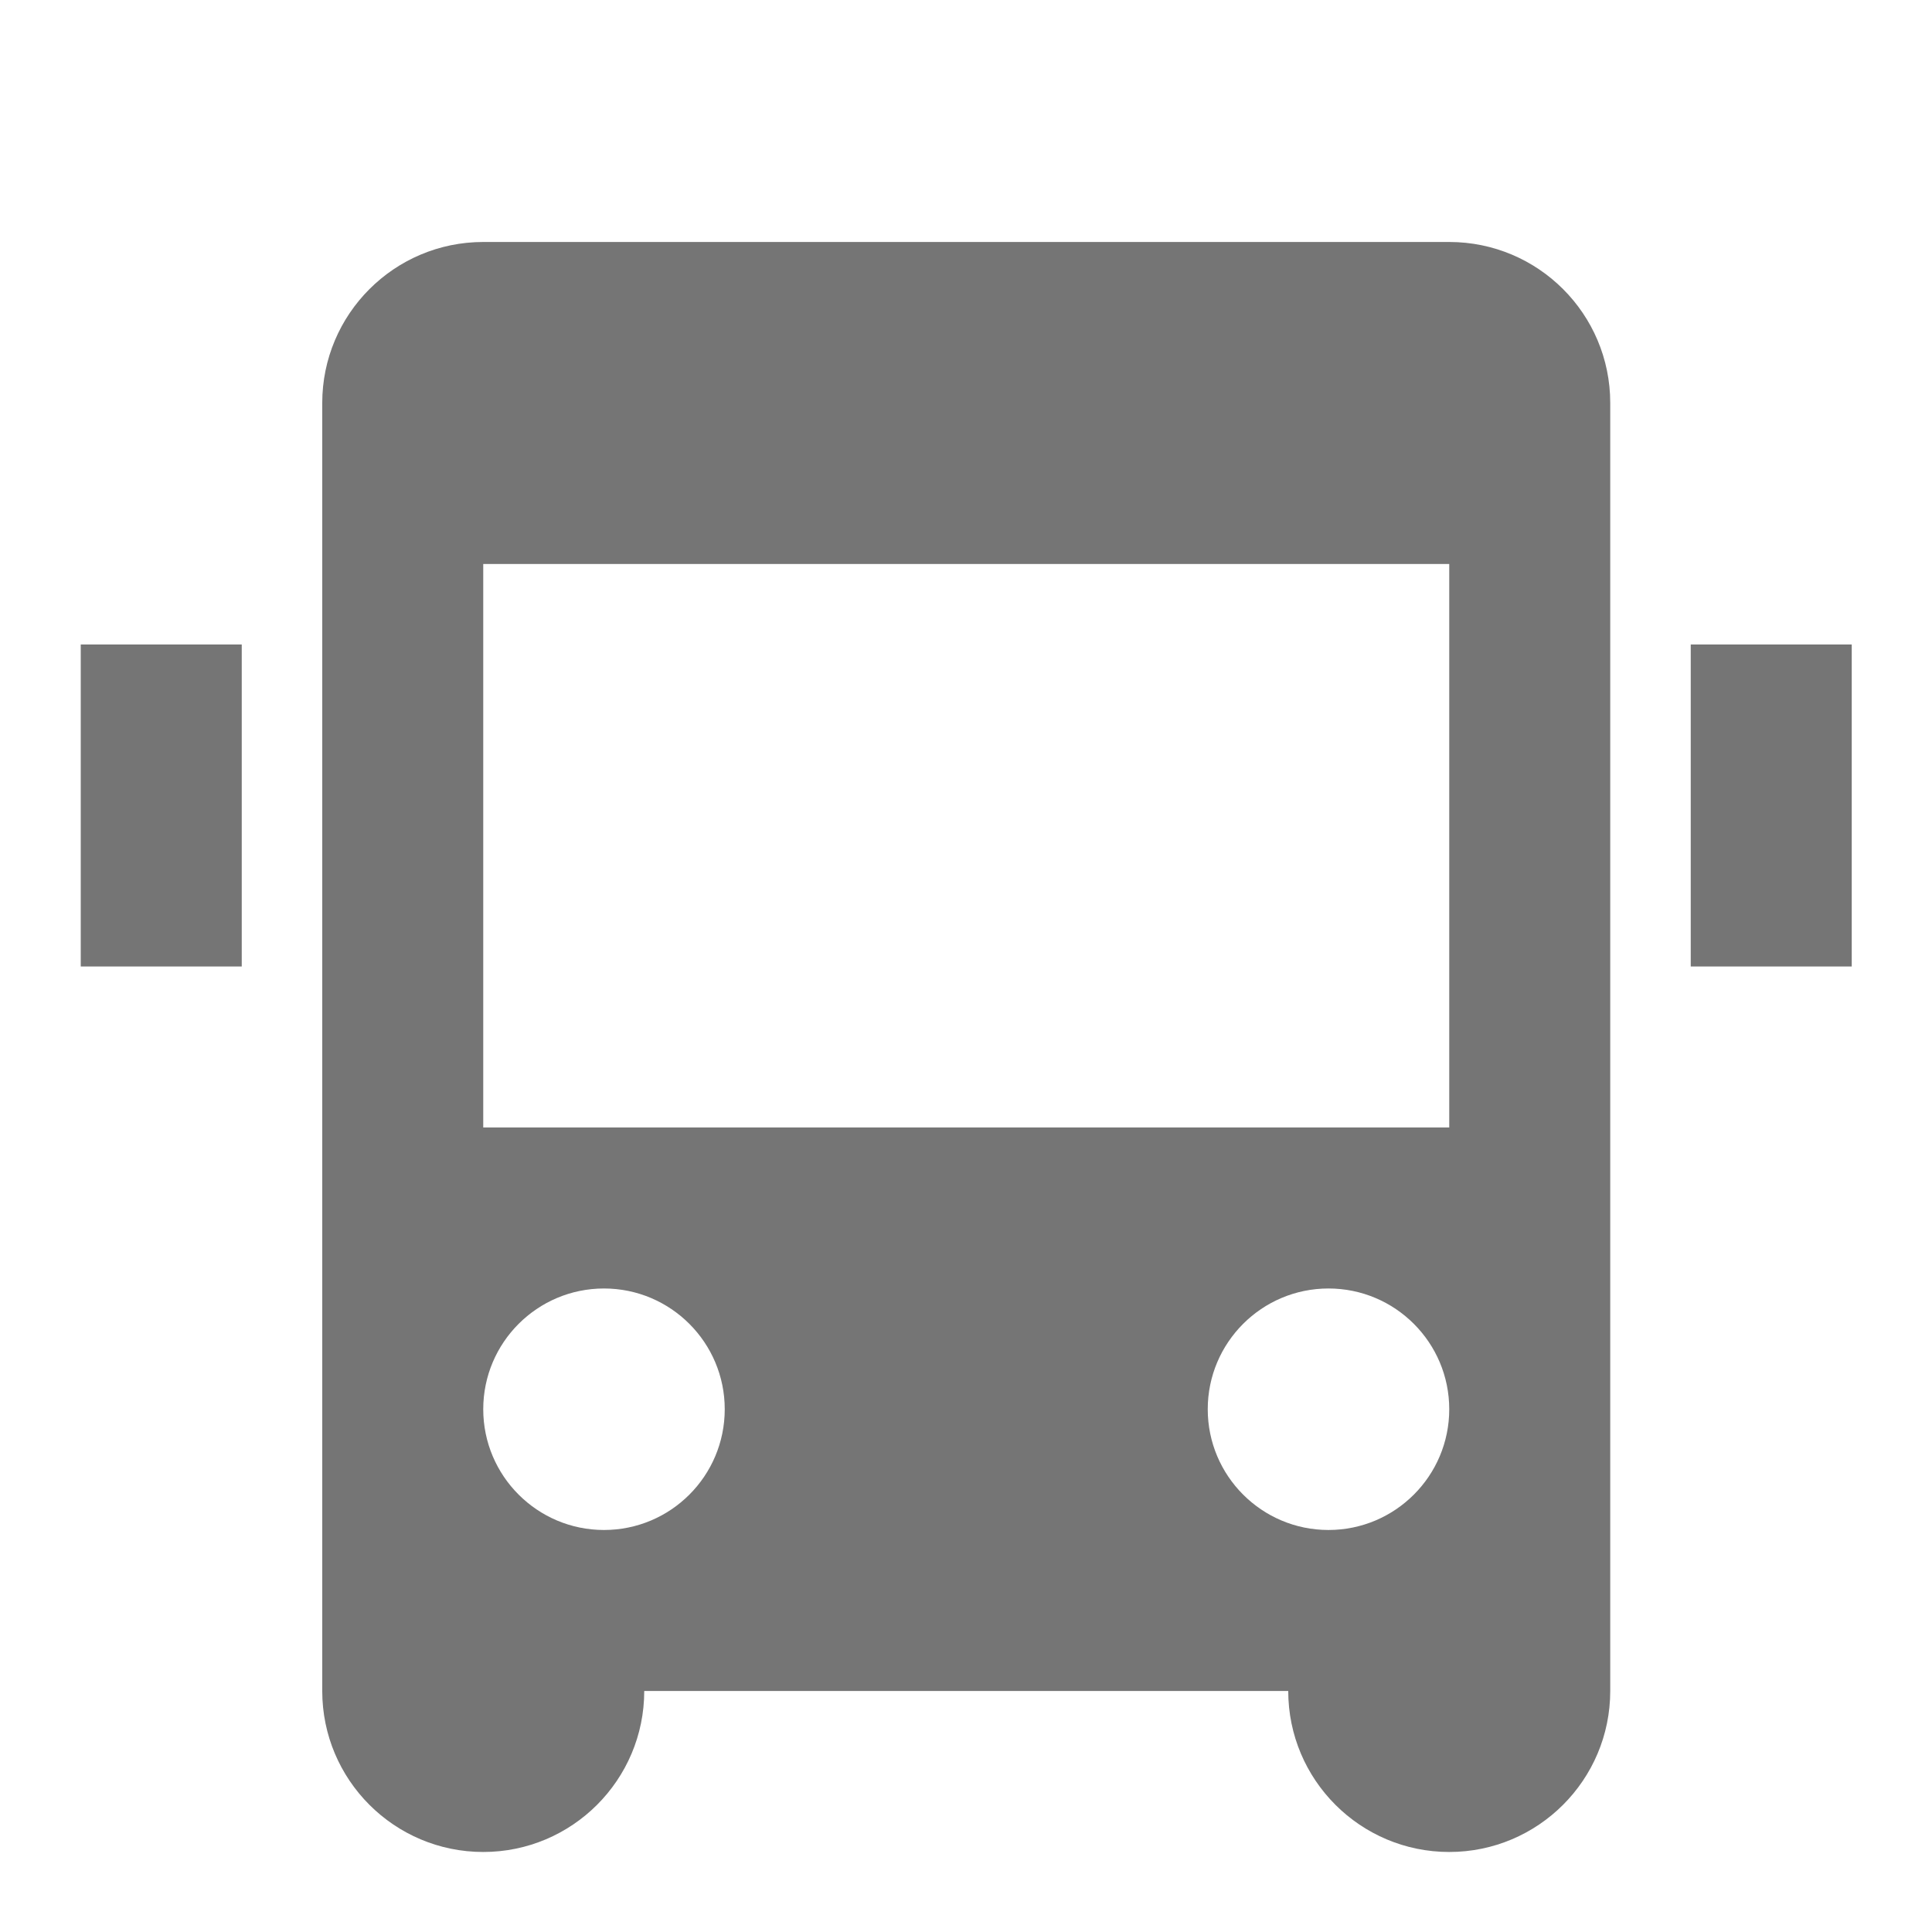
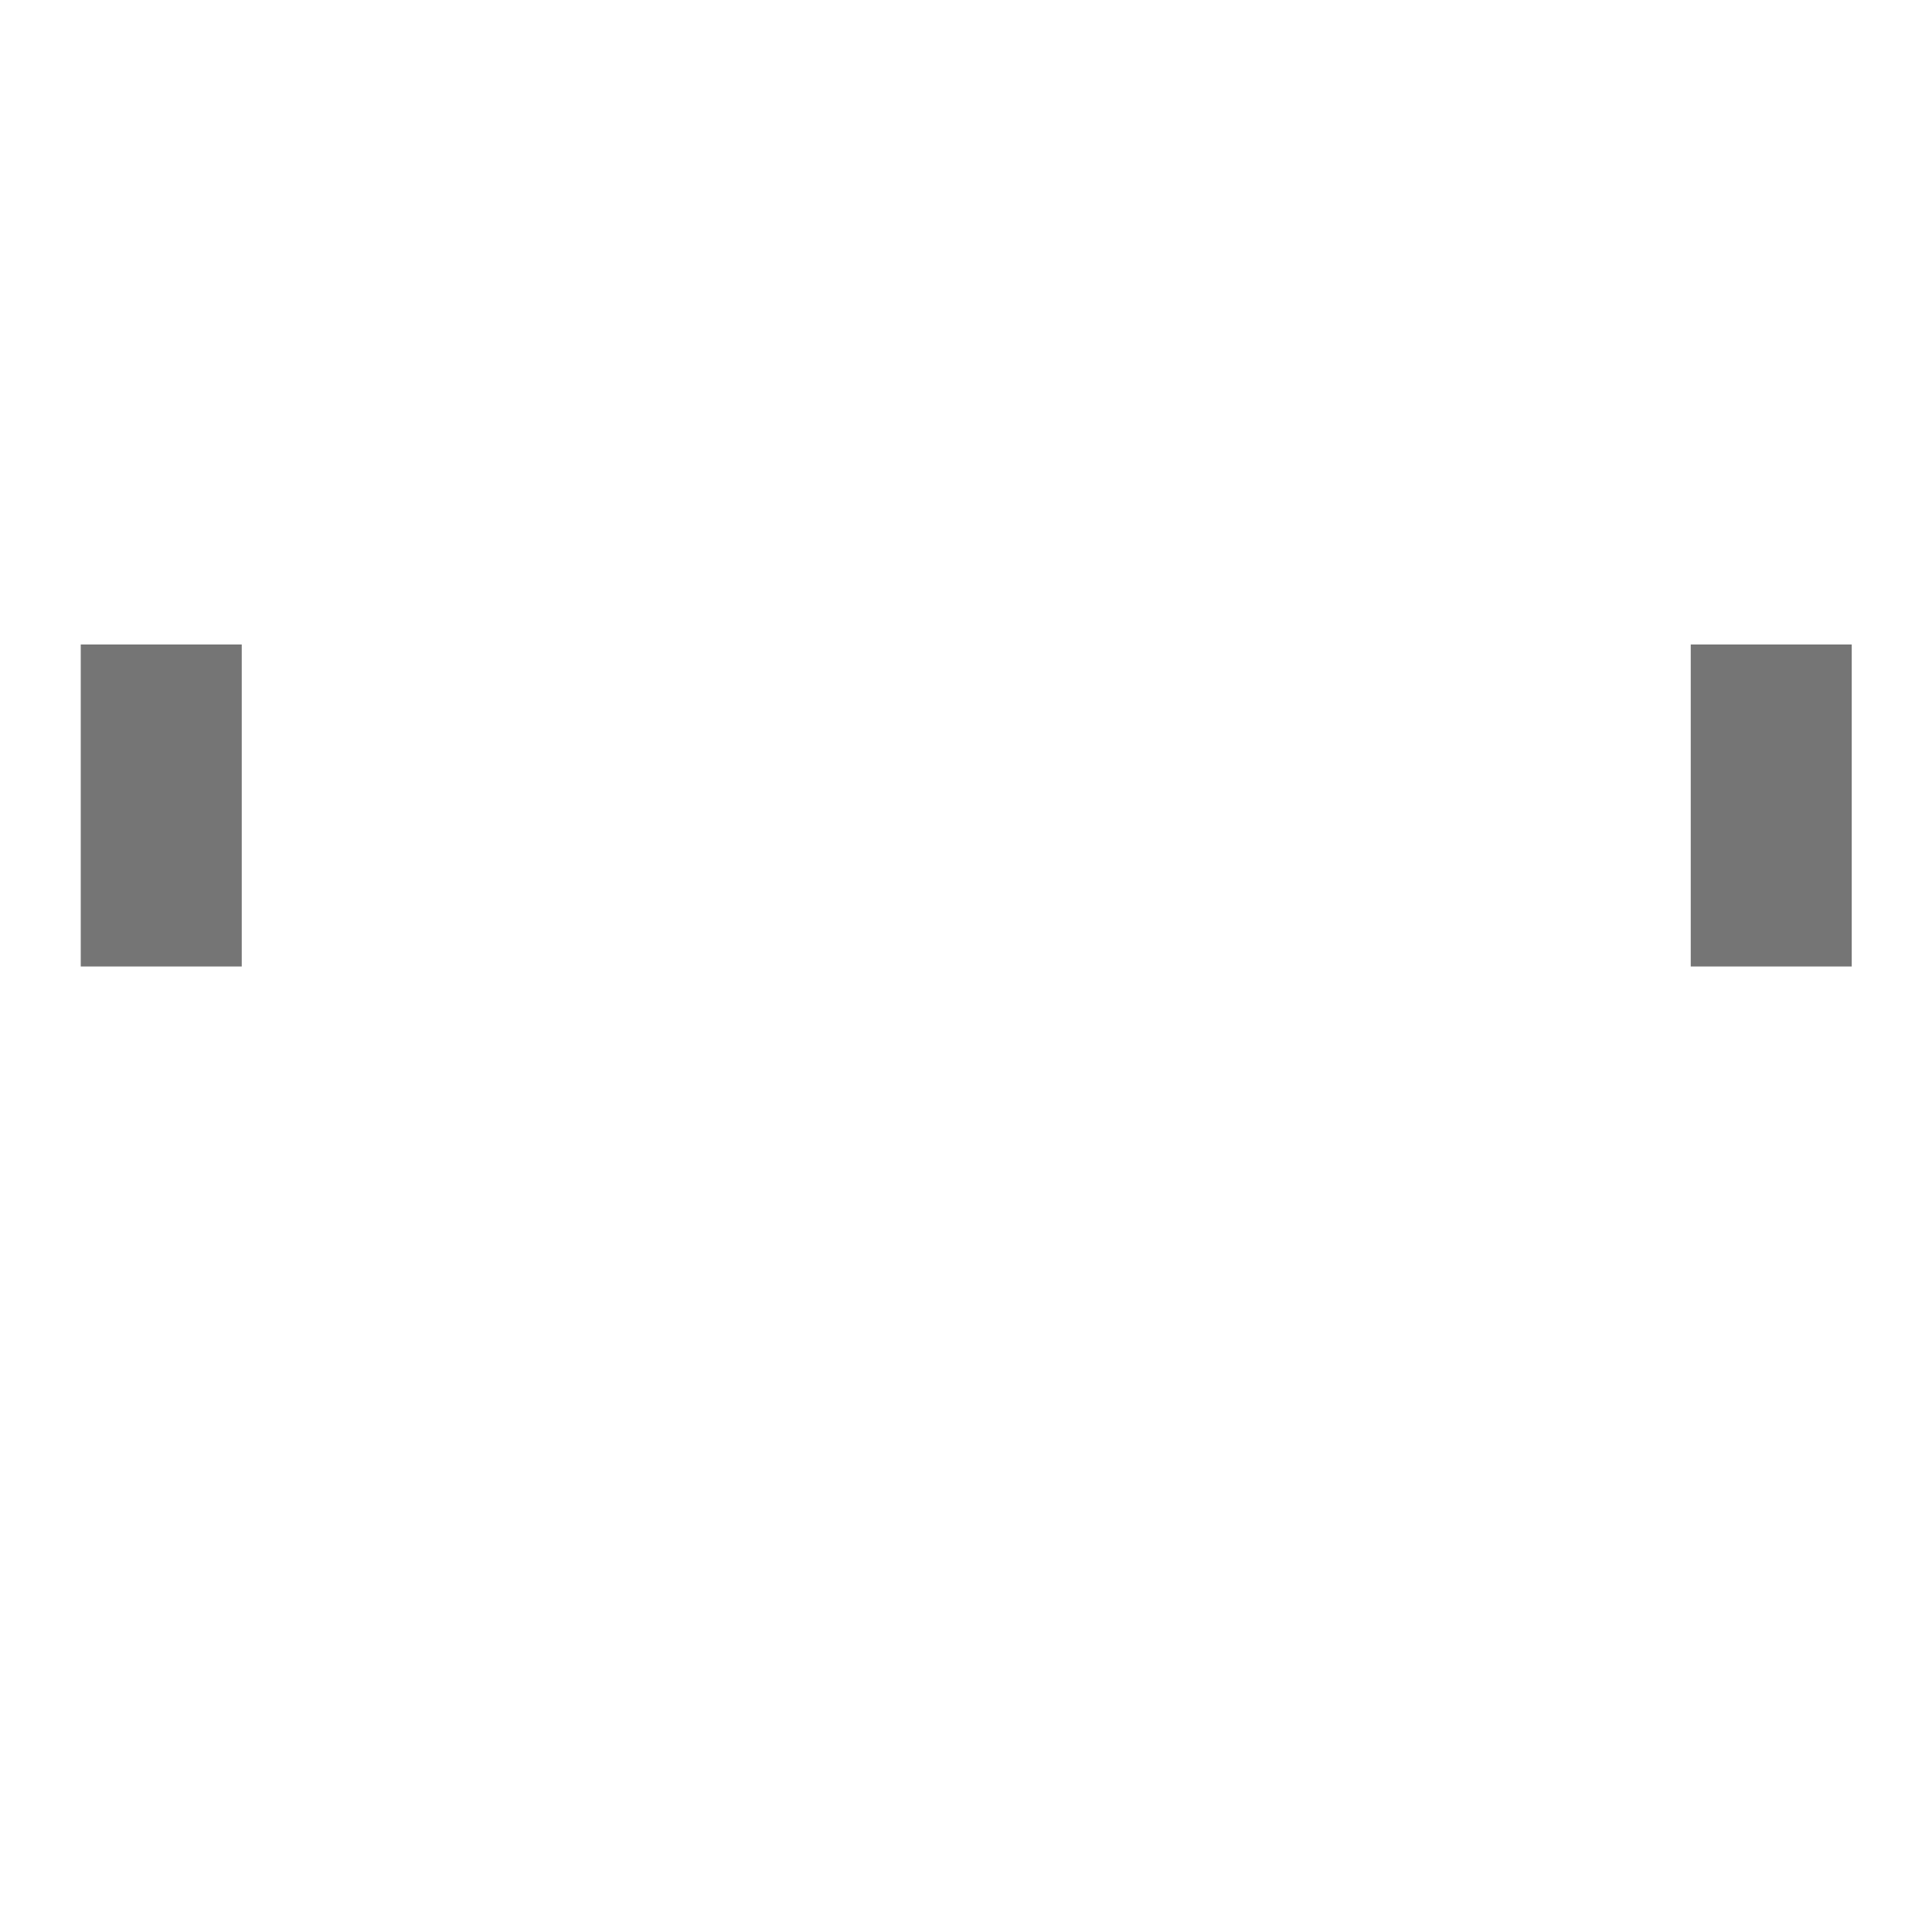
<svg xmlns="http://www.w3.org/2000/svg" version="1.1" x="0px" y="0px" width="24px" height="24px" viewBox="0 0 24 24" enable-background="new 0 0 24 24" xml:space="preserve">
  <g id="Frames-24px">
    <rect fill="none" width="24" height="24" />
  </g>
  <g id="Outline">
    <g>
-       <path fill="#757575" d="M18.003,3.006h-12c-1.104,0-2,0.896-2,2v16c0,1.104,0.896,2,2,2s2-0.896,2-2h8c0,1.104,0.896,2,2,2    s2-0.896,2-2v-16C20.003,3.901,19.108,3.006,18.003,3.006z M6.003,7.006h12v7h-12V7.006z M7.503,19.006    c-0.828,0-1.5-0.672-1.5-1.5s0.672-1.5,1.5-1.5s1.5,0.672,1.5,1.5S8.332,19.006,7.503,19.006z M15.003,17.506    c0-0.828,0.672-1.5,1.5-1.5s1.5,0.672,1.5,1.5s-0.672,1.5-1.5,1.5S15.003,18.334,15.003,17.506z" />
      <rect x="21.003" y="8.006" fill="#757575" width="2" height="4" />
      <rect x="1.003" y="8.006" fill="#757575" width="2" height="4" />
    </g>
  </g>
</svg>